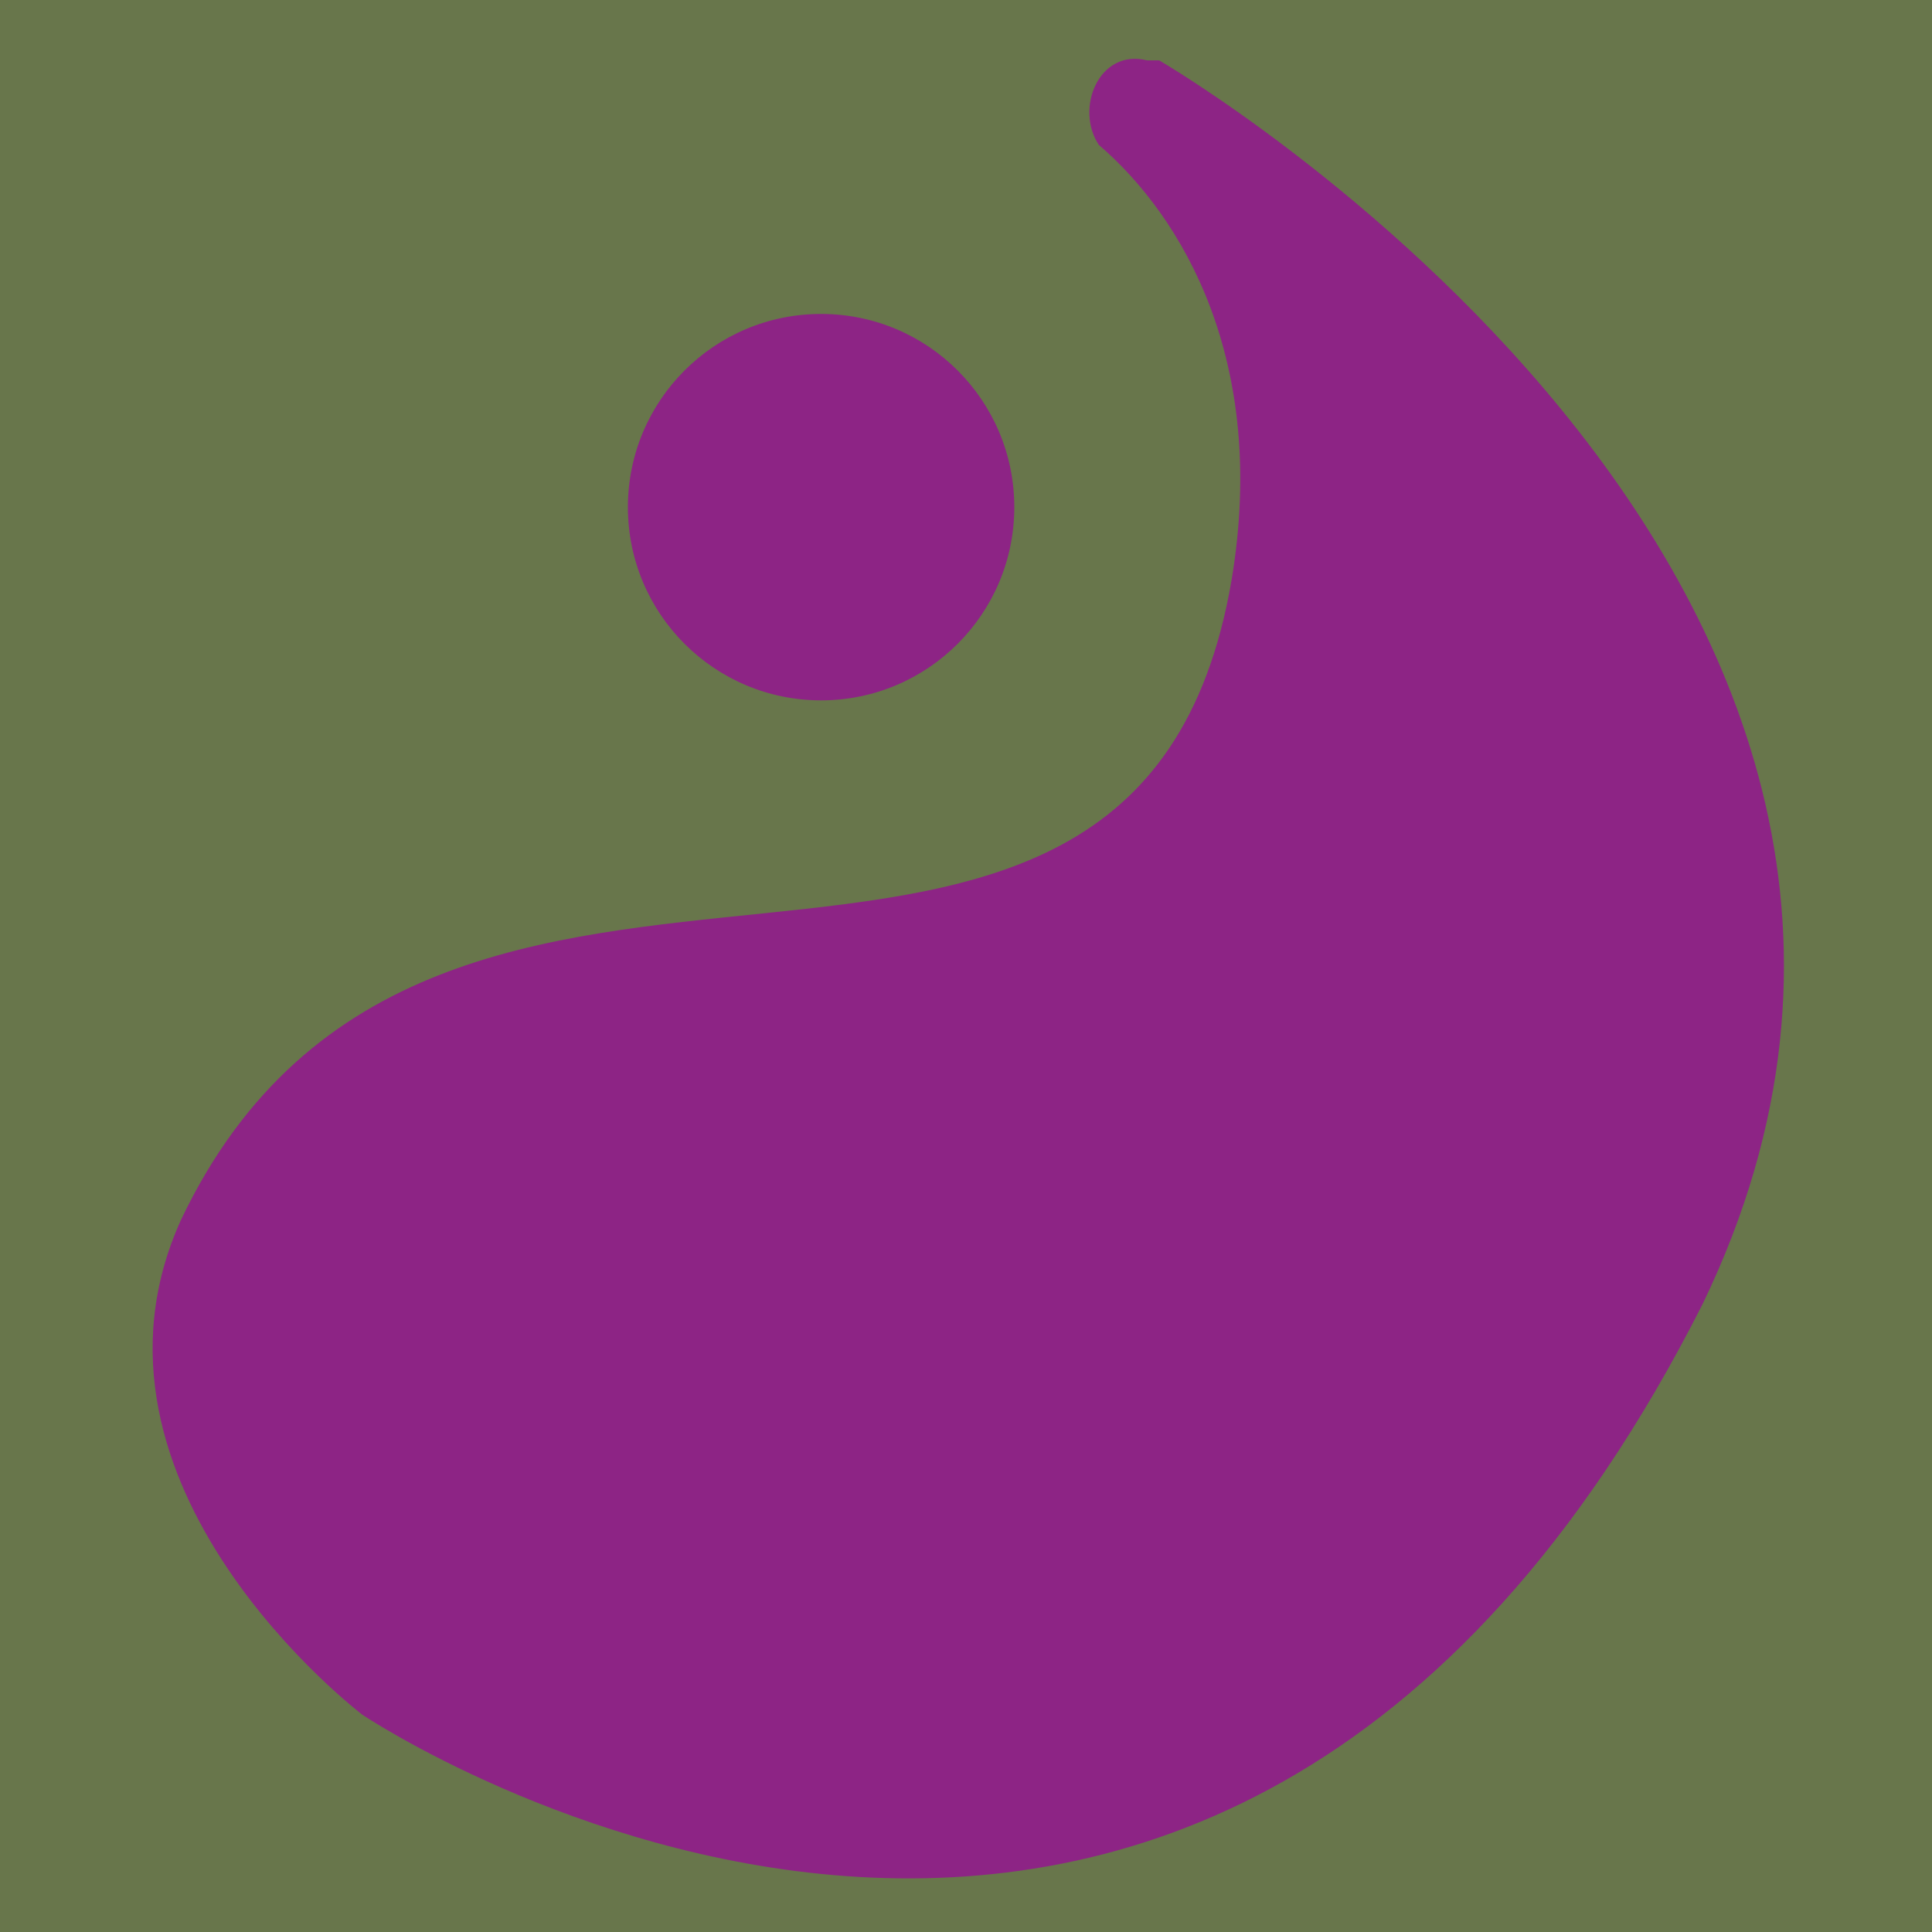
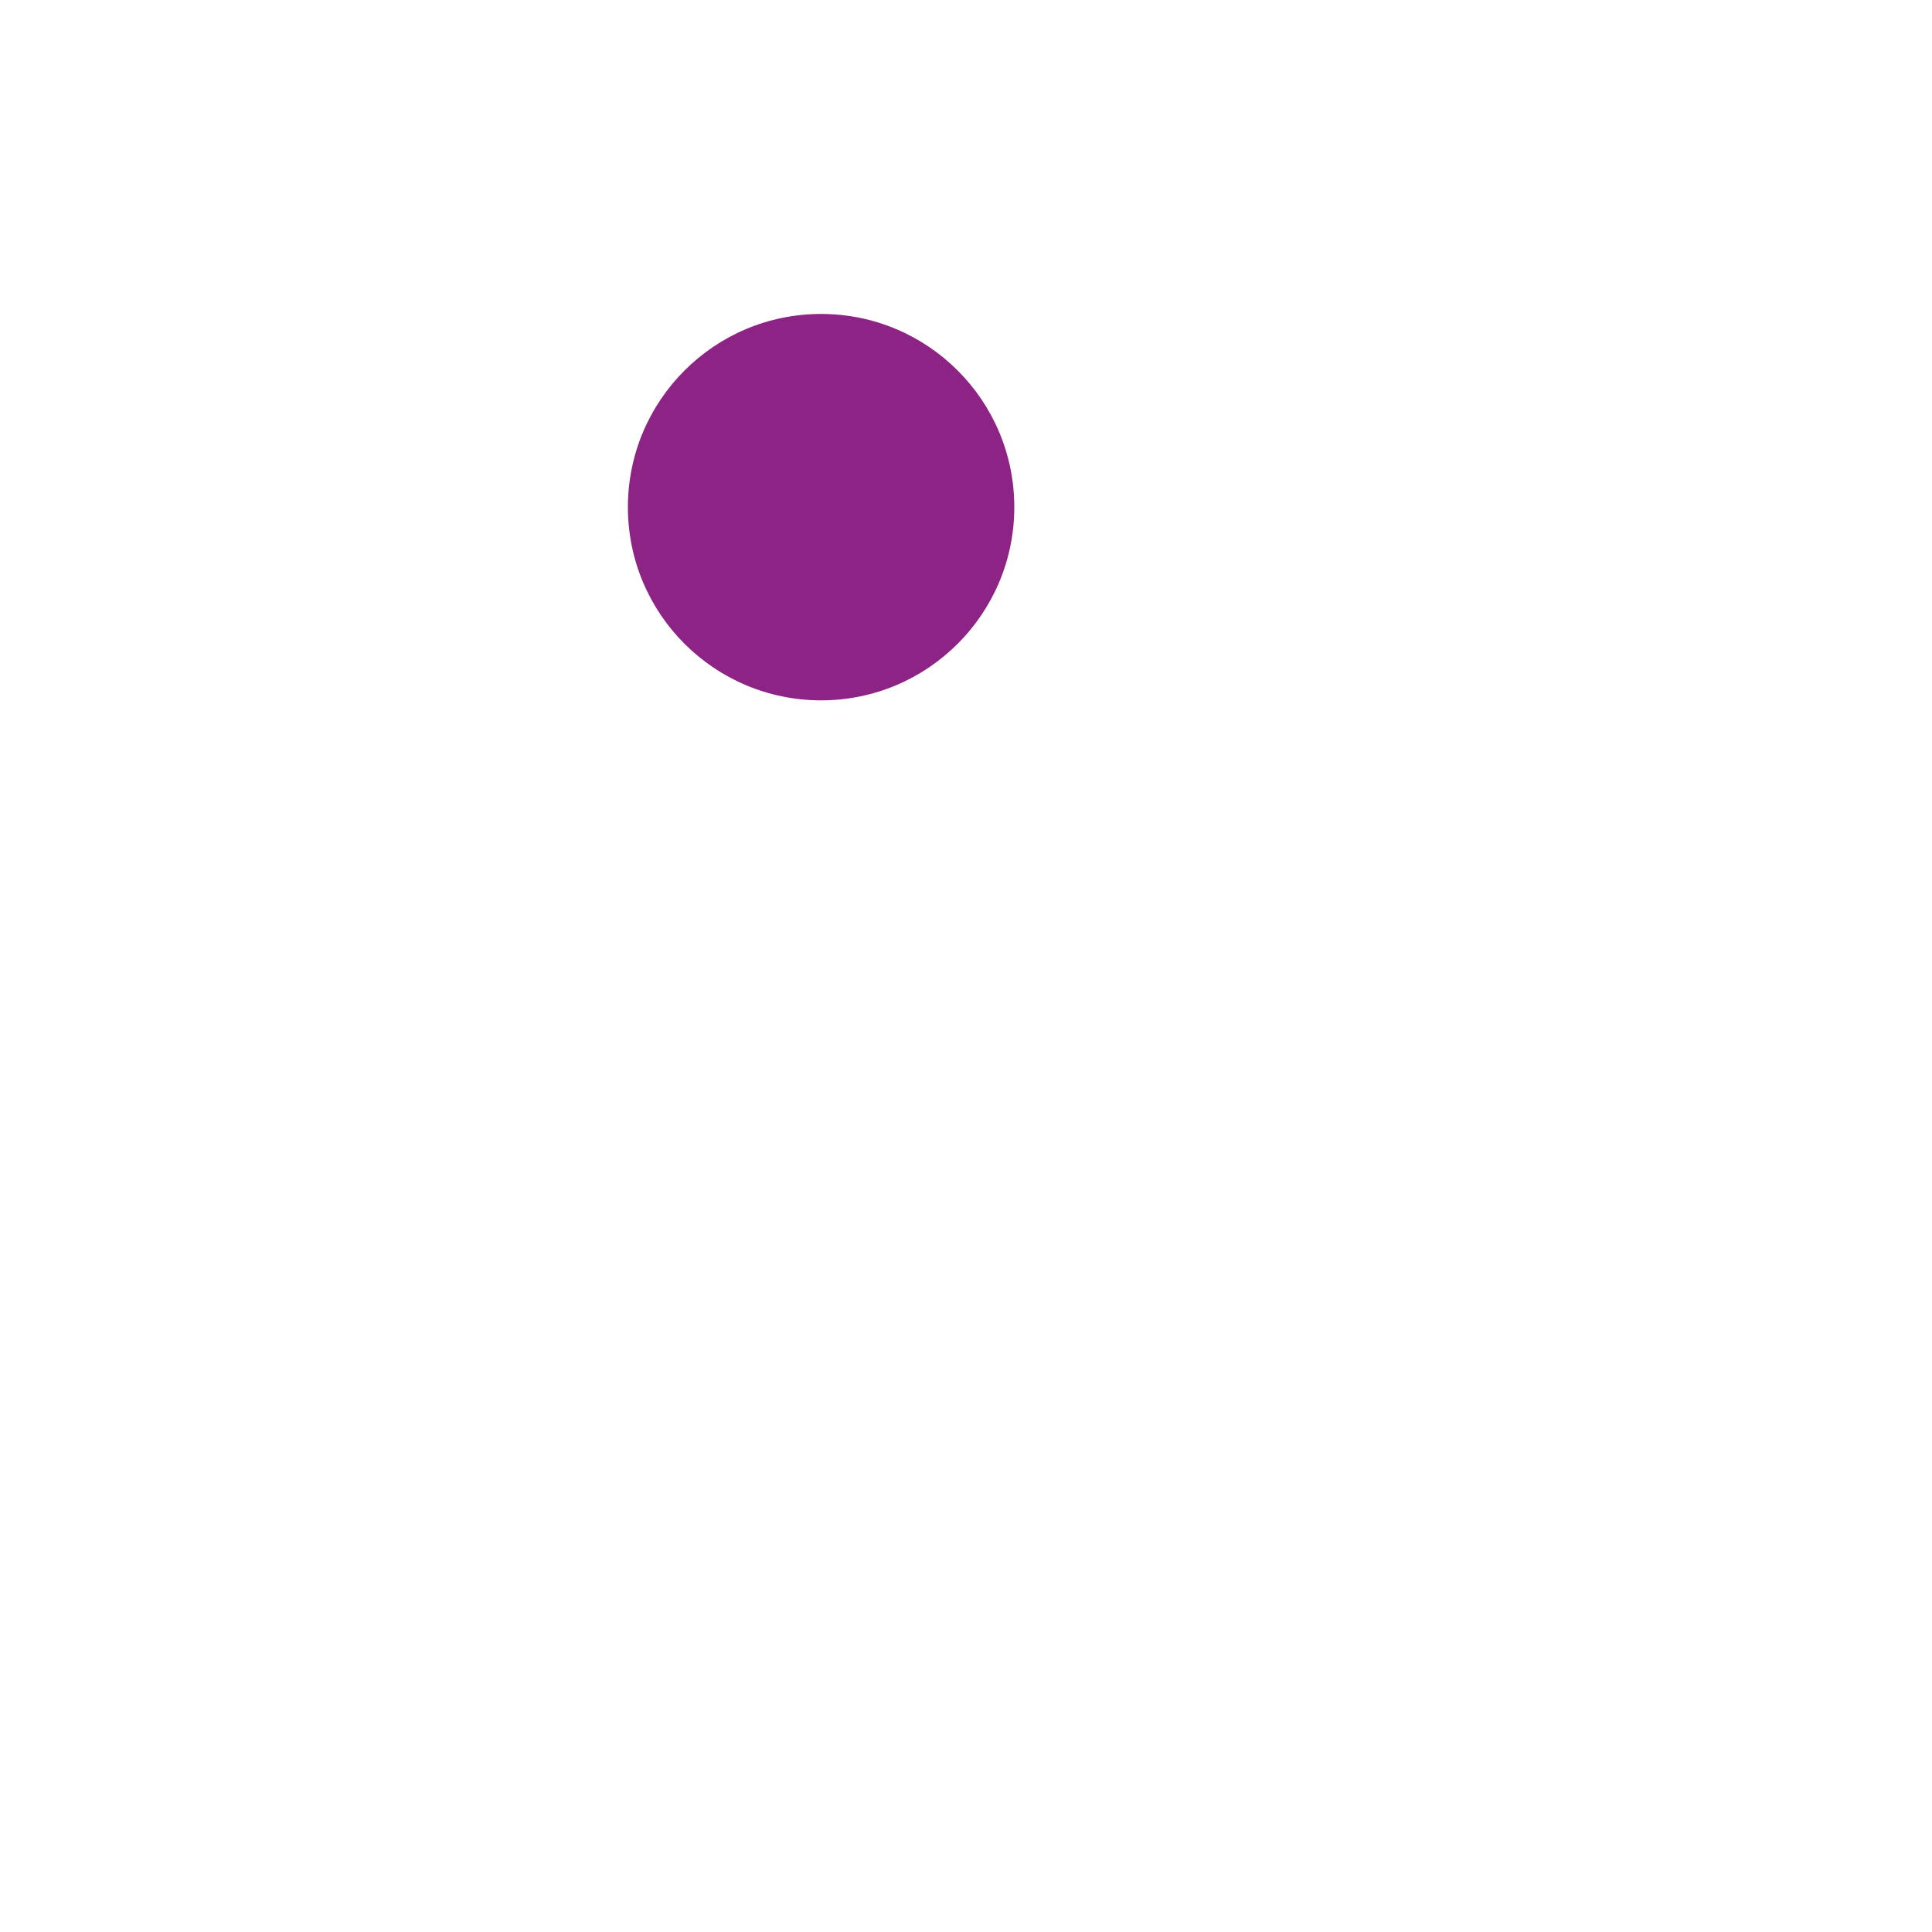
<svg xmlns="http://www.w3.org/2000/svg" version="1.1" x="0px" y="0px" viewBox="0 0 16 16" style="enable-background:new 0 0 16 16;" xml:space="preserve">
  <style type="text/css">
	.st0{fill:#68764B;}
	.st1{fill:#8D2485;}
</style>
  <g id="Ebene_1">
-     <rect class="st0" width="16" height="16" />
-   </g>
+     </g>
  <g id="Ebene_2">
-     <path class="st1" d="M3,14.2c0,0-2.5-1.9-1.5-4.1c2.1-4.4,7.9-0.6,8.7-5.3c0.3-1.8-0.4-3-1.1-3.6C8.9,0.9,9.1,0.4,9.5,0.5l0.1,0   c0,0,7.4,4.3,4.5,10.3C10,18.9,3,14.2,3,14.2z" />
    <circle class="st1" cx="6.8" cy="4.2" r="1.6" />
  </g>
</svg>